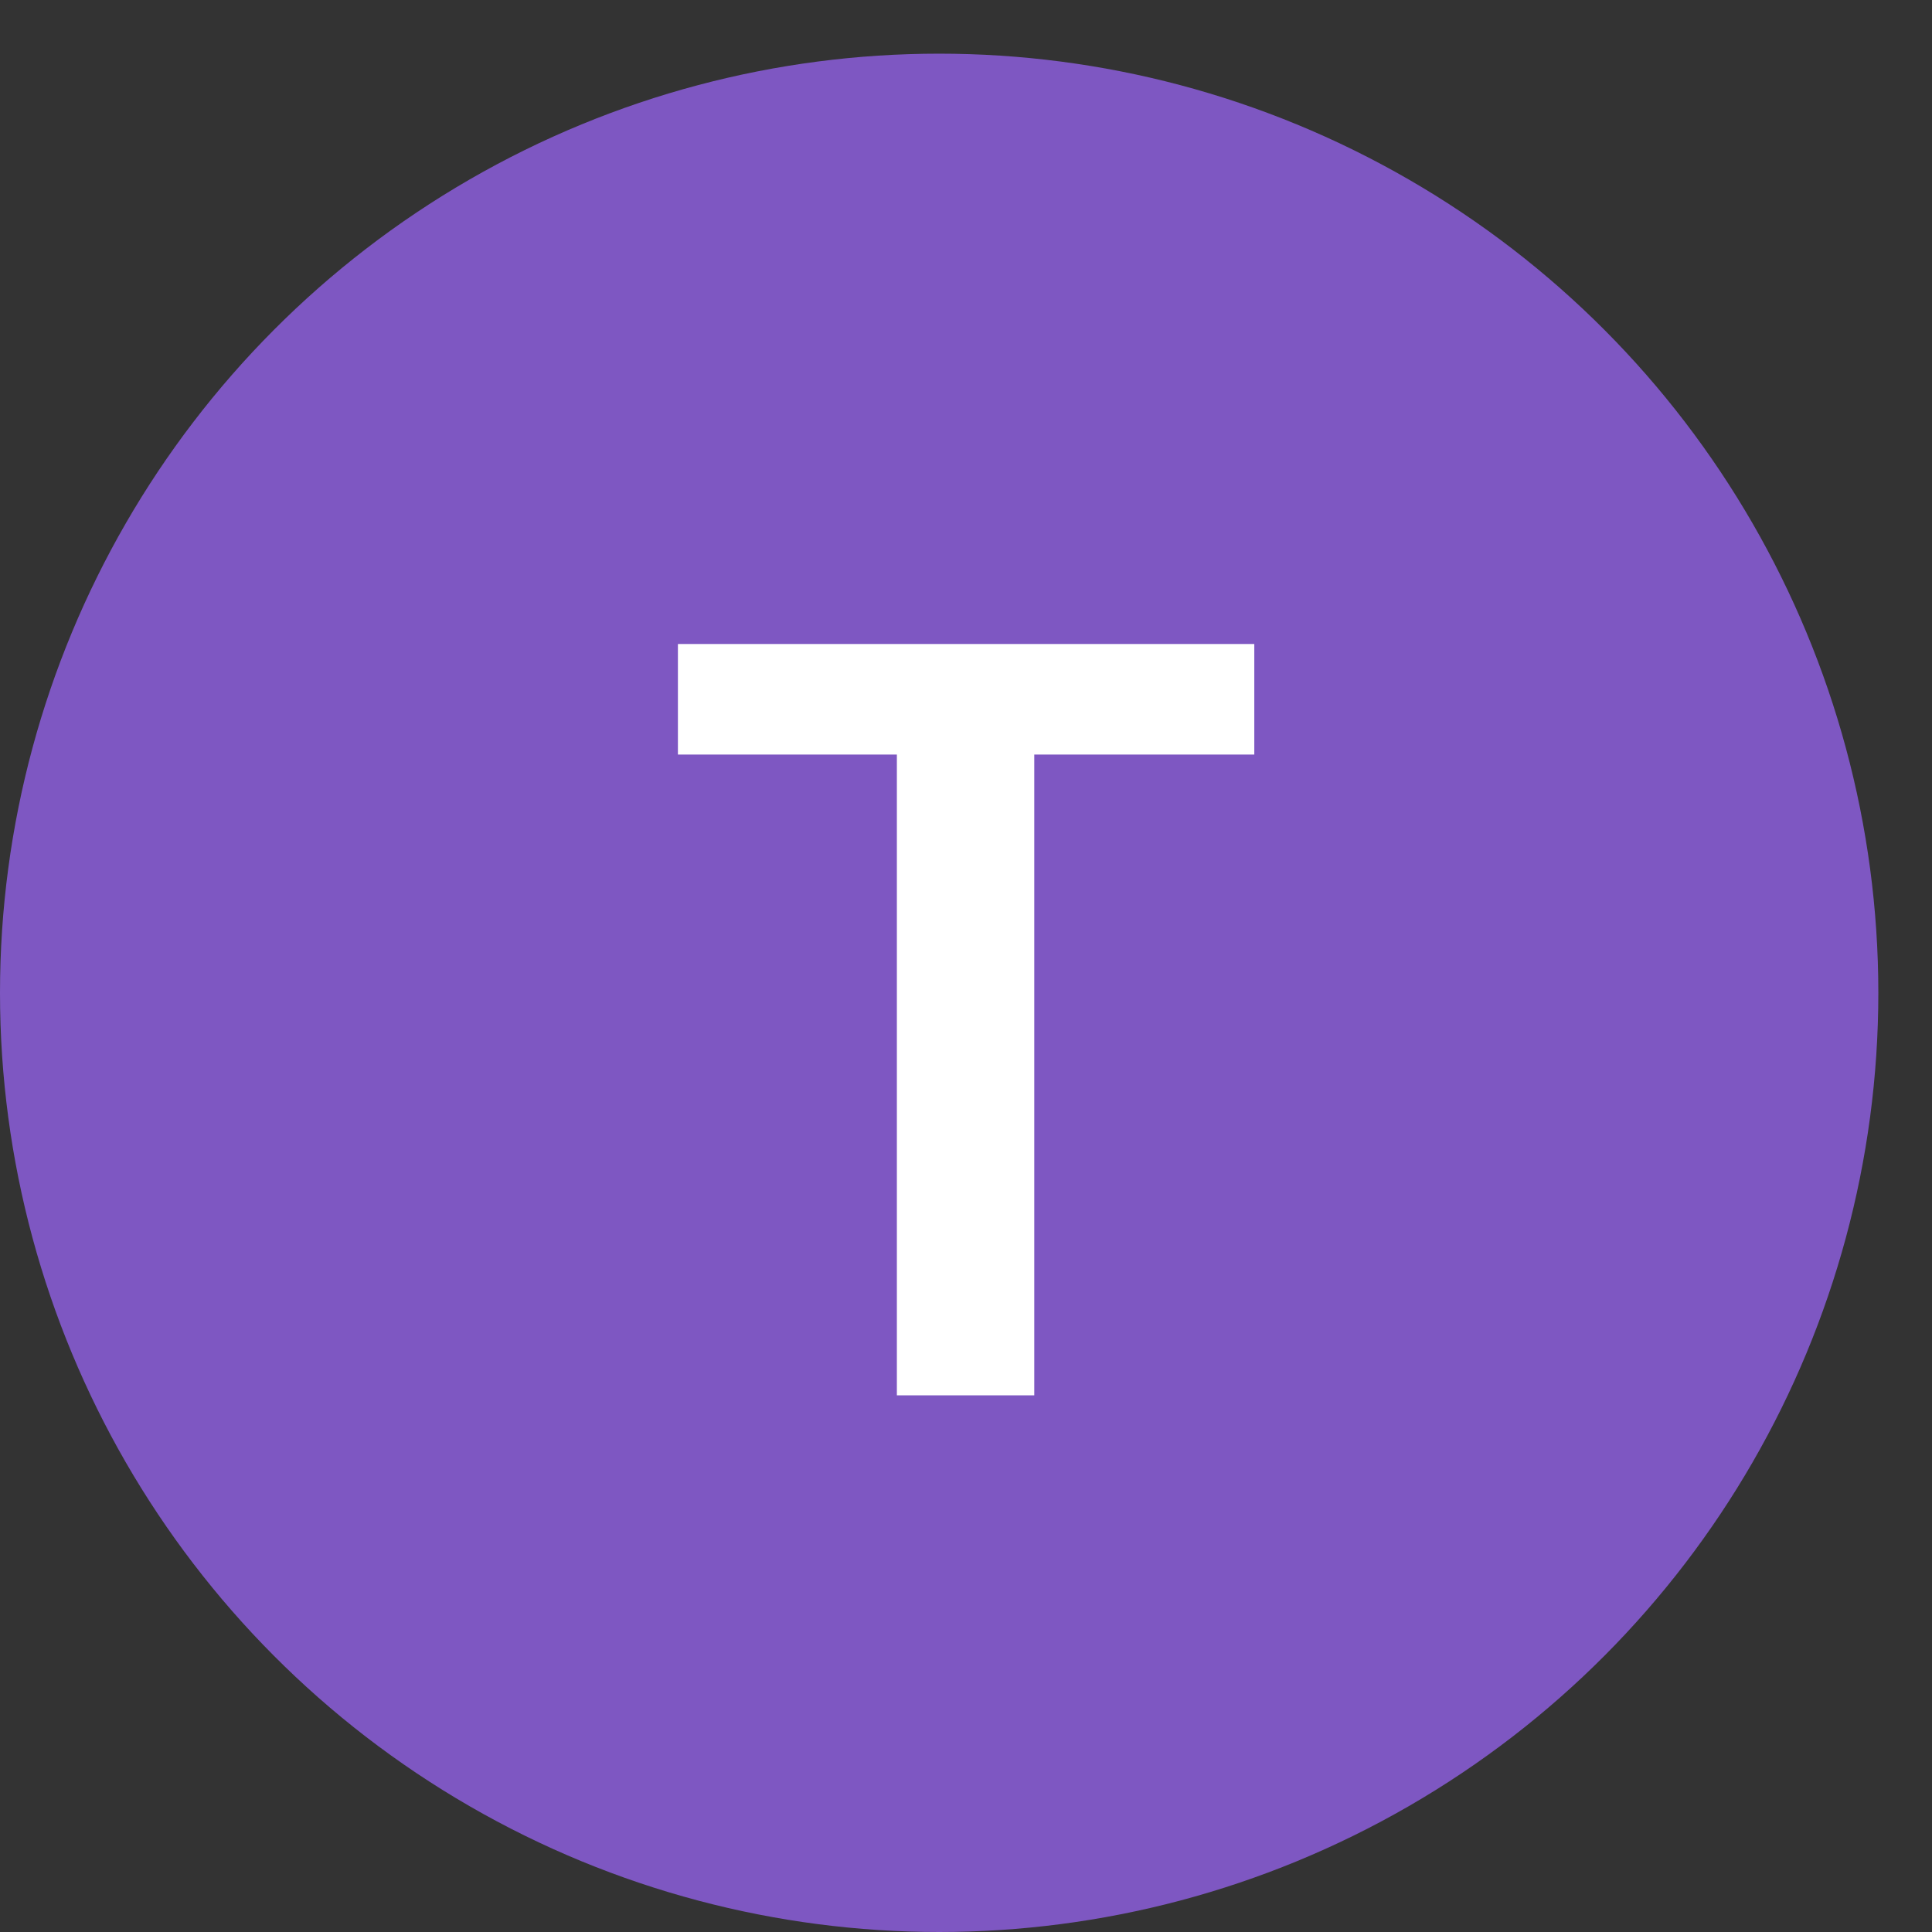
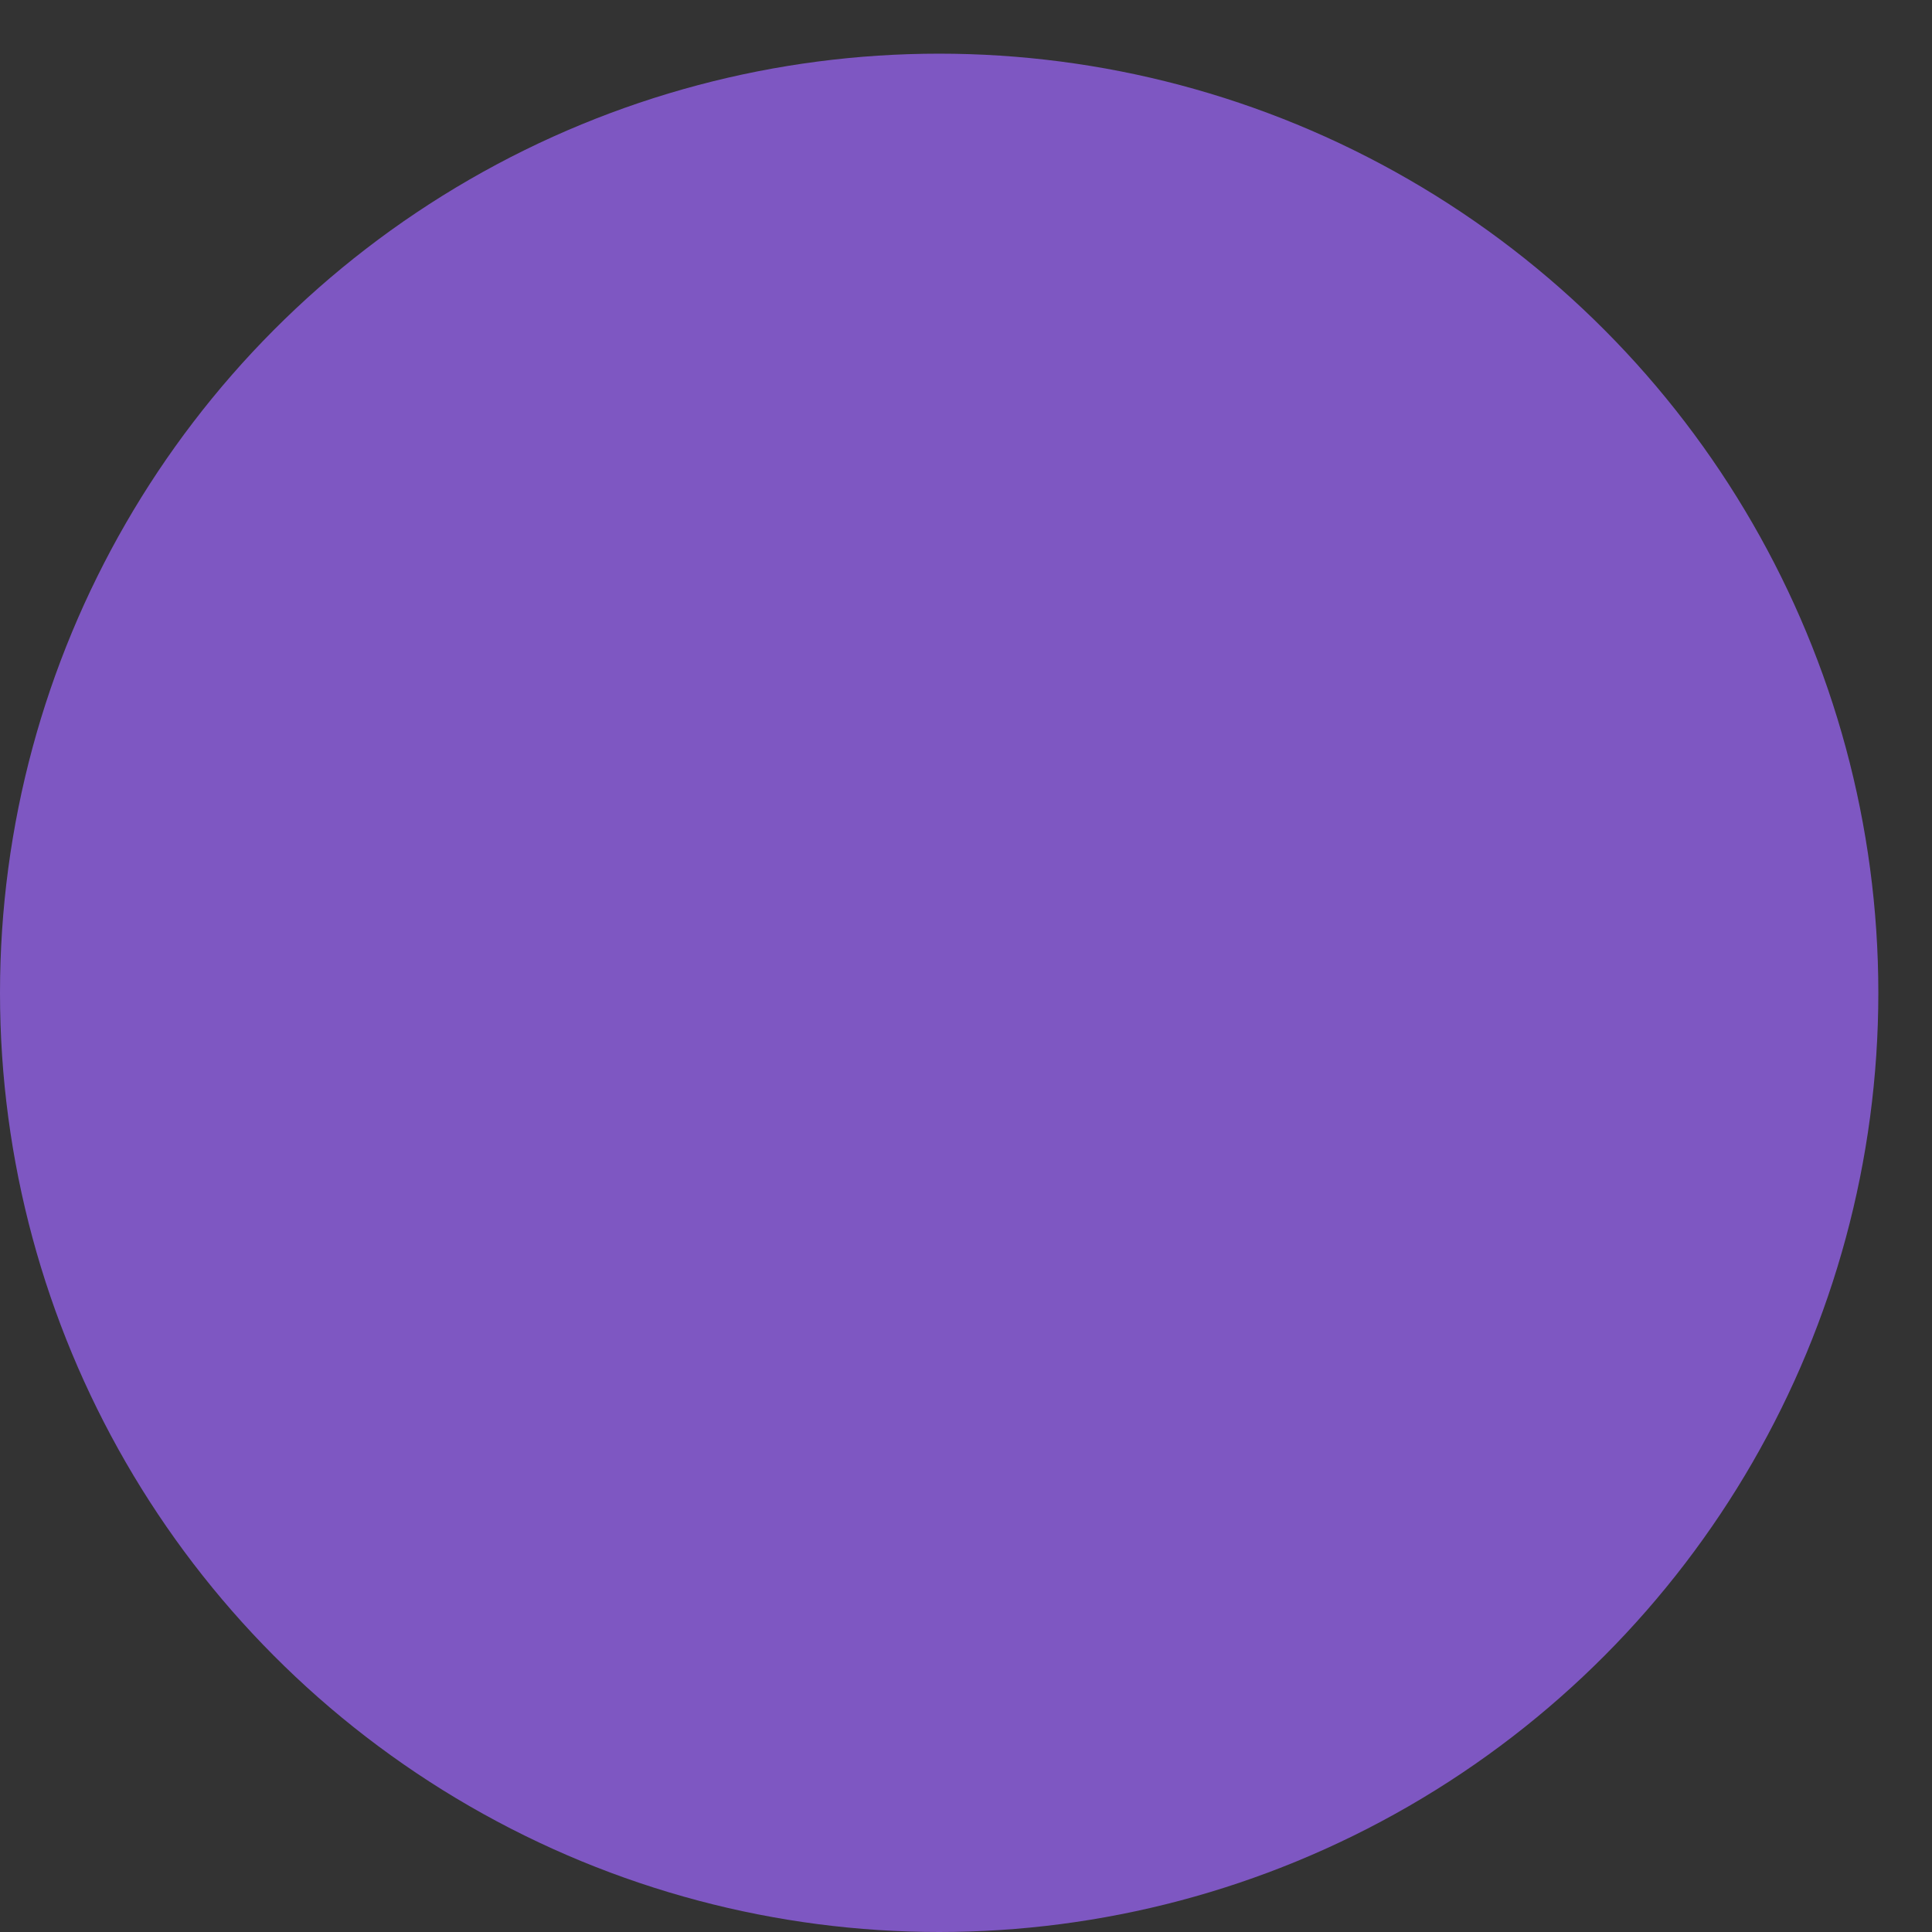
<svg xmlns="http://www.w3.org/2000/svg" width="36" height="36" viewBox="0 0 36 36" fill="none">
  <rect x="0" y="0" width="36" height="36" fill="#333333" stroke="none" />
  <circle cx="17.5" cy="18.5" r="17.5" fill="#7E57C2" />
-   <path d="M16.712 26V14.06H12.632V12H23.372V14.06H19.272V26H16.712Z" fill="white" />
</svg>